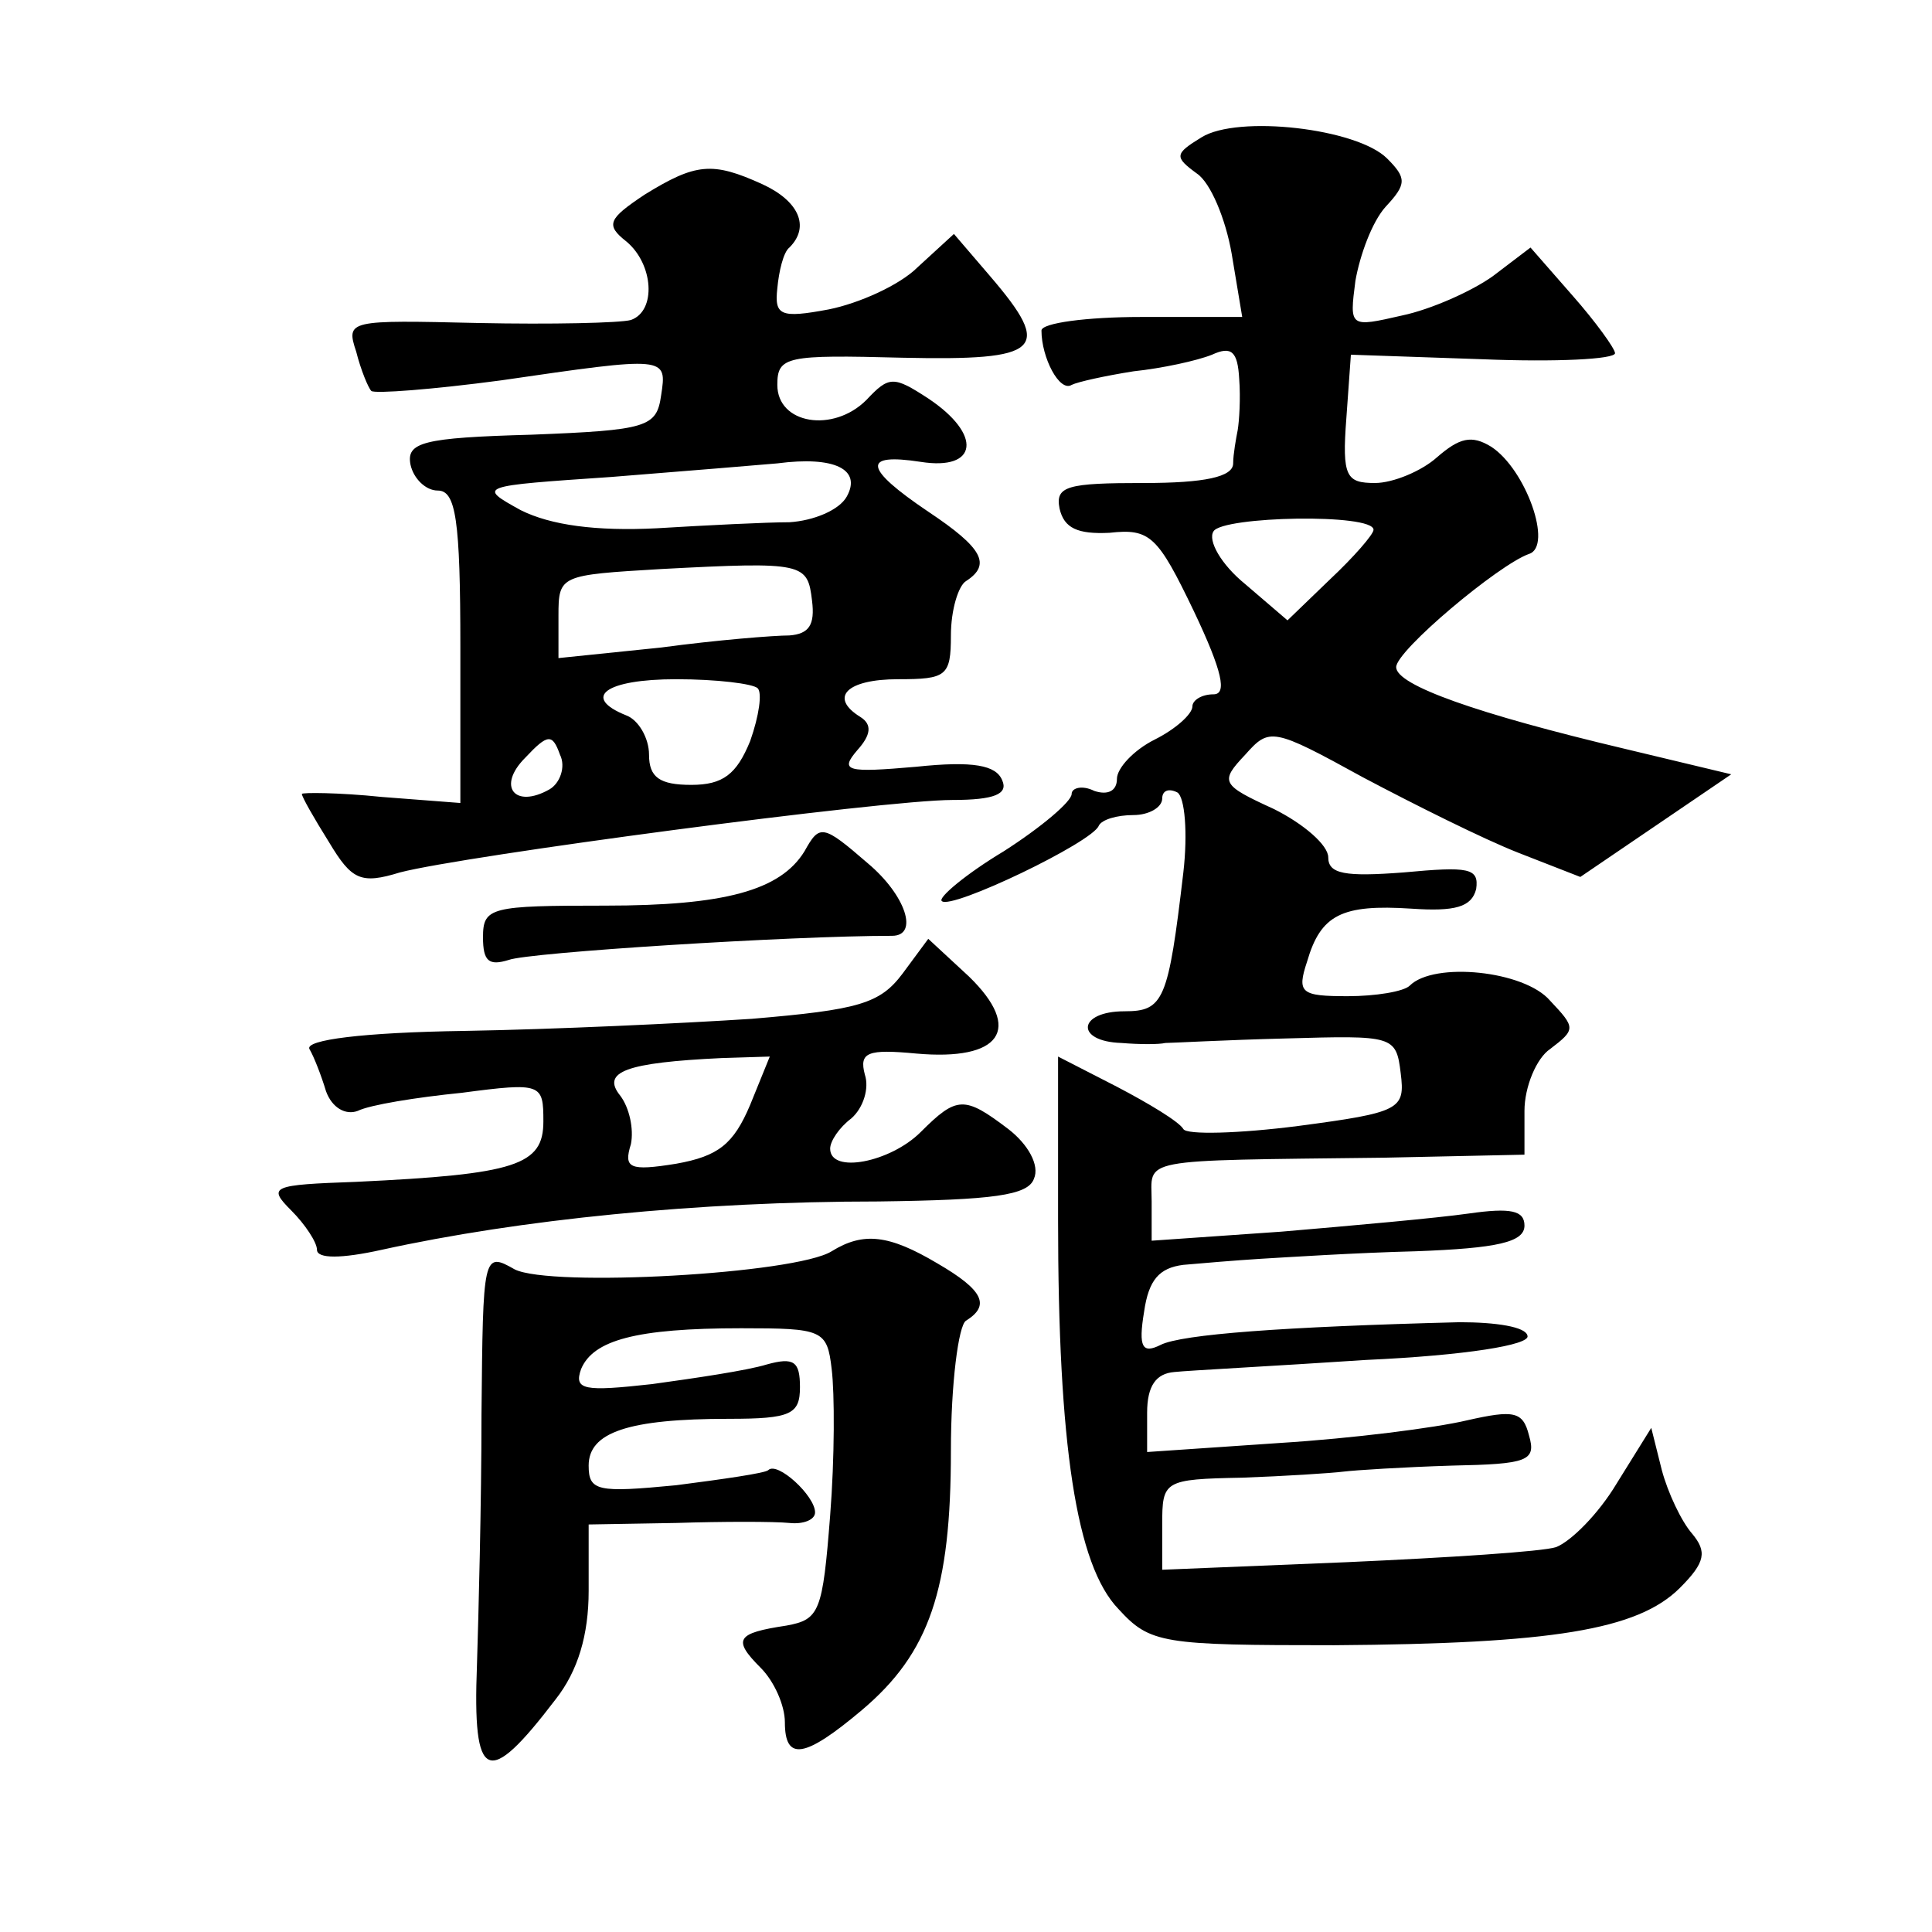
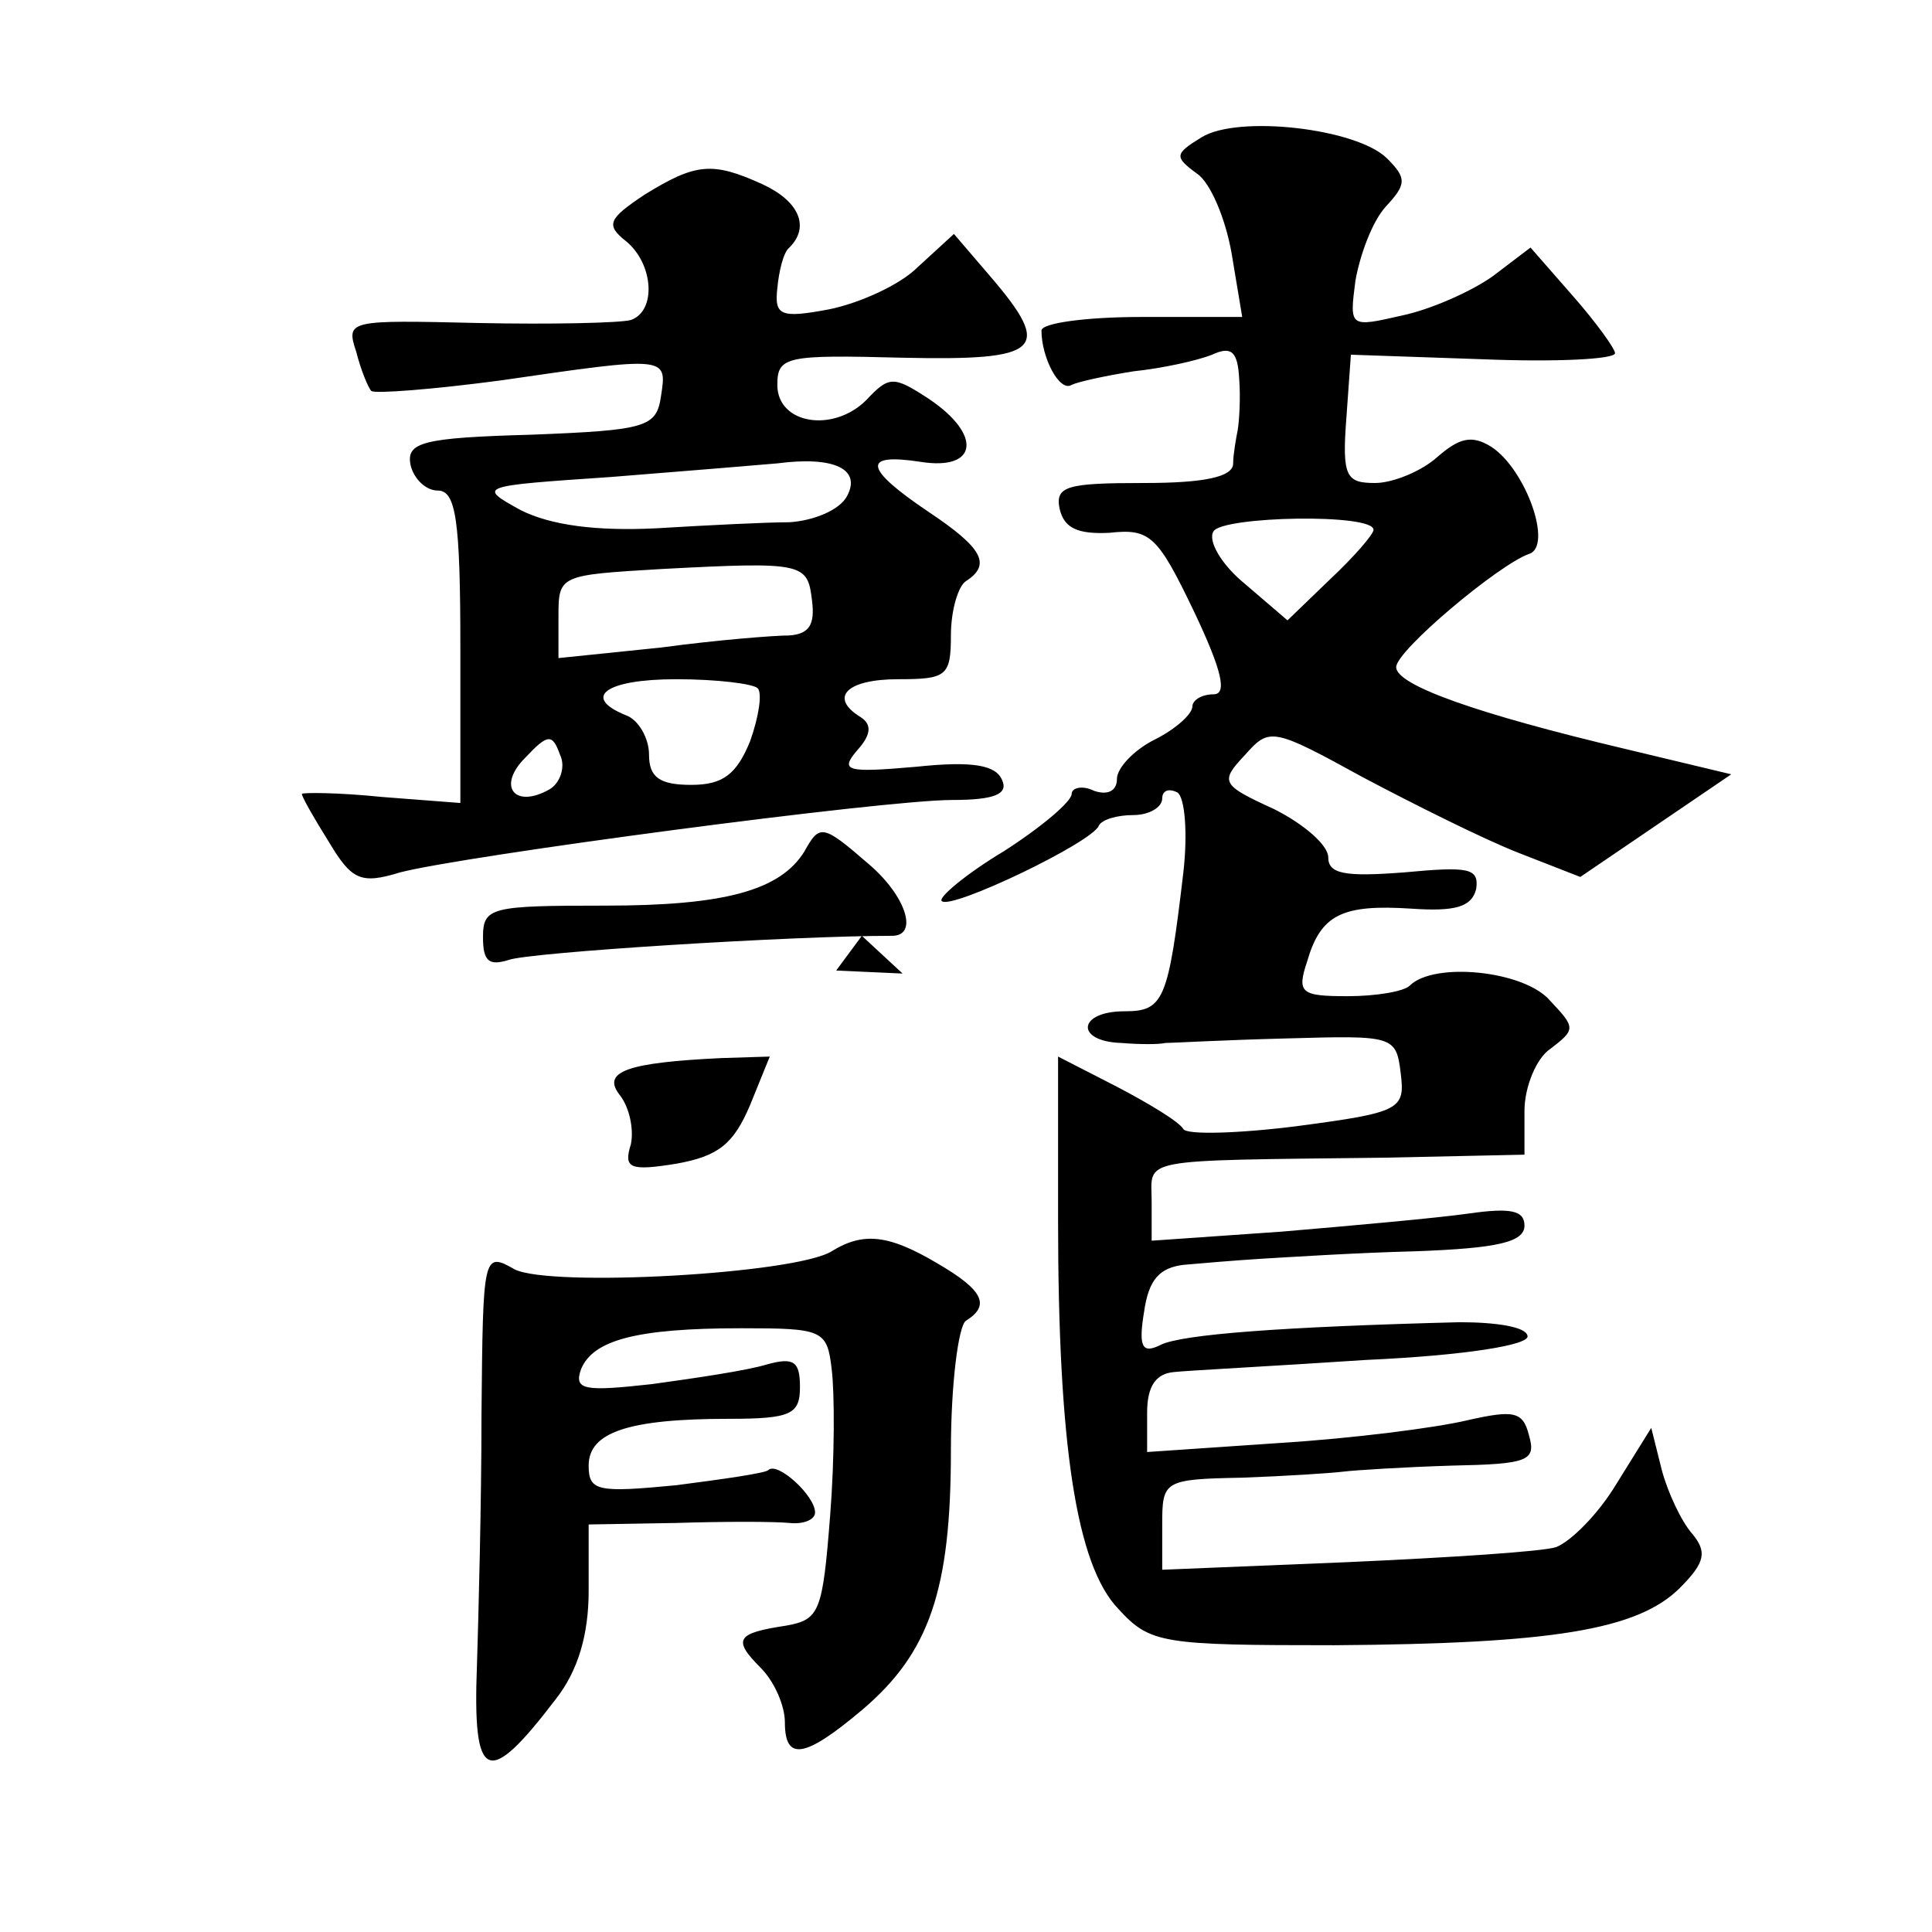
<svg xmlns="http://www.w3.org/2000/svg" version="1.0" width="128pt" height="128pt" viewBox="0 0 128 128" preserveAspectRatio="xMidYMid meet">
  <g transform="translate(0,128) scale(0.1,-0.1)" fill="#0" stroke="none">
-     <path d="M796 1189 c-18 -11 -18 -13 -3 -24 9 -6 19 -30 23 -53 l7 -42 -67 0 c-36 0 -66 -4 -66 -9 0 -18 12 -41 20 -36 4 2 22 6 41 9 19 2 42 7 52 11 13 6 17 2 18 -16 1 -13 0 -28 -1 -34 -1 -5 -3 -16 -3 -22 0 -9 -19 -13 -59 -13 -51 0 -59 -2 -56 -17 3 -13 12 -17 33 -16 27 3 32 -2 56 -52 19 -40 22 -55 13 -55 -8 0 -14 -4 -14 -8 0 -5 -11 -15 -25 -22 -14 -7 -25 -19 -25 -26 0 -8 -6 -11 -15 -8 -8 4 -15 2 -15 -2 0 -5 -20 -22 -45 -38 -25 -15 -44 -31 -41 -33 6 -6 100 39 104 50 2 4 12 7 23 7 10 0 19 5 19 11 0 5 4 7 10 4 5 -3 7 -27 4 -53 -10 -85 -13 -92 -39 -92 -31 0 -33 -20 -2 -21 12 -1 25 -1 29 0 4 0 40 2 80 3 71 2 73 2 76 -23 3 -24 0 -26 -68 -35 -39 -5 -74 -6 -76 -2 -3 5 -23 17 -44 28 l-39 20 0 -108 c0 -149 12 -229 40 -258 21 -23 29 -24 143 -24 144 1 201 10 229 38 17 17 18 24 8 36 -7 8 -16 27 -20 42 l-7 28 -23 -37 c-12 -20 -30 -38 -40 -42 -9 -3 -72 -7 -139 -10 l-122 -5 0 30 c0 29 1 30 53 31 28 1 59 3 67 4 8 1 40 3 72 4 50 1 56 3 51 20 -4 16 -10 17 -41 10 -21 -5 -76 -12 -124 -15 l-88 -6 0 26 c0 18 6 26 18 27 9 1 67 4 127 8 66 3 109 10 107 16 -1 6 -21 9 -45 9 -117 -3 -184 -8 -198 -15 -12 -6 -15 -2 -11 22 3 21 10 29 26 31 11 1 35 3 51 4 17 1 63 4 103 5 54 2 72 6 72 17 0 10 -9 12 -37 8 -21 -3 -77 -8 -124 -12 l-86 -6 0 26 c0 29 -12 27 154 29 l93 2 0 29 c0 16 8 35 17 41 17 13 17 14 0 32 -17 20 -77 26 -93 10 -4 -4 -23 -7 -41 -7 -31 0 -34 2 -27 23 9 31 23 38 69 35 29 -2 40 1 43 13 2 14 -5 15 -48 11 -39 -3 -50 -1 -50 10 0 8 -16 22 -36 32 -35 16 -36 18 -19 36 16 18 18 18 78 -15 34 -18 80 -41 103 -50 l41 -16 50 34 50 34 -71 17 c-97 23 -151 42 -151 54 0 11 68 68 88 75 16 5 -2 56 -25 71 -13 8 -21 6 -36 -7 -10 -9 -29 -17 -41 -17 -19 0 -22 4 -19 43 l3 42 87 -3 c49 -2 88 0 88 4 0 3 -13 21 -28 38 l-28 32 -25 -19 c-14 -10 -41 -22 -60 -26 -35 -8 -35 -8 -31 23 3 17 11 39 20 49 14 15 14 19 1 32 -20 20 -99 29 -123 14z m114 -260 c0 -3 -13 -18 -29 -33 l-28 -27 -28 24 c-16 13 -25 29 -21 35 6 10 106 12 106 1z M427 1151 c-24 -16 -26 -20 -12 -31 18 -15 20 -46 3 -52 -7 -2 -53 -3 -101 -2 -86 2 -88 2 -81 -19 3 -12 8 -24 10 -26 2 -2 41 1 86 7 110 16 110 16 106 -10 -3 -21 -9 -23 -86 -26 -72 -2 -83 -5 -80 -20 2 -9 10 -17 18 -17 12 0 15 -19 15 -104 l0 -103 -52 4 c-29 3 -53 3 -53 2 0 -2 8 -16 18 -32 15 -25 21 -28 47 -20 42 11 320 48 366 48 28 0 37 4 33 13 -4 10 -19 13 -57 9 -46 -4 -51 -3 -39 11 9 10 10 17 2 22 -21 13 -9 25 25 25 32 0 35 2 35 29 0 17 5 33 10 36 17 11 11 22 -25 46 -43 29 -44 39 -5 33 38 -6 41 18 5 42 -23 15 -26 15 -41 -1 -22 -22 -59 -16 -59 10 0 19 6 20 83 18 92 -2 100 5 58 54 l-24 28 -24 -22 c-12 -12 -39 -24 -59 -28 -32 -6 -36 -4 -34 14 1 11 4 24 8 27 14 14 6 31 -18 42 -33 15 -44 14 -78 -7z m134 -200 c-5 -9 -22 -16 -38 -17 -15 0 -55 -2 -88 -4 -40 -2 -70 2 -90 12 -29 16 -28 16 60 22 50 4 99 8 110 9 38 5 56 -4 46 -22z m-23 -69 c2 -16 -2 -22 -15 -23 -10 0 -48 -3 -85 -8 l-68 -7 0 28 c0 27 1 27 68 31 95 5 97 4 100 -21z m-36 -58 c3 -3 1 -18 -5 -35 -9 -22 -18 -29 -39 -29 -21 0 -28 5 -28 20 0 11 -7 23 -15 26 -30 12 -14 24 33 24 27 0 51 -3 54 -6z m-138 -67 c-23 -13 -35 2 -16 21 15 16 18 16 23 2 4 -8 0 -19 -7 -23z M533 716 c-16 -26 -53 -36 -132 -36 -76 0 -81 -1 -81 -21 0 -16 4 -19 17 -15 13 5 187 16 254 16 18 0 9 27 -16 48 -30 26 -32 26 -42 8z M598 635 c-15 -20 -29 -24 -100 -30 -46 -3 -131 -7 -190 -8 -68 -1 -106 -6 -103 -12 3 -5 8 -18 11 -28 4 -11 13 -16 21 -13 8 4 39 9 69 12 53 7 54 6 54 -19 0 -29 -18 -35 -124 -40 -56 -2 -59 -3 -43 -19 9 -9 17 -21 17 -26 0 -6 16 -6 43 0 91 20 209 32 329 32 76 1 99 4 103 15 4 9 -4 23 -17 33 -29 22 -34 22 -58 -2 -20 -20 -60 -28 -60 -11 0 5 6 14 14 20 8 7 12 20 9 29 -4 15 2 17 34 14 56 -5 71 16 35 51 l-27 25 -17 -23z m-101 -87 c-11 -26 -21 -34 -49 -39 -31 -5 -35 -3 -30 13 2 10 -1 24 -7 32 -13 16 4 22 67 25 l32 1 -13 -32z M551 451 c-24 -15 -186 -24 -210 -12 -21 12 -21 10 -22 -96 0 -59 -2 -134 -3 -166 -3 -78 7 -82 52 -23 15 19 22 43 22 72 l0 44 58 1 c31 1 65 1 75 0 9 -1 17 2 17 7 0 11 -25 34 -31 28 -2 -2 -30 -6 -61 -10 -52 -5 -58 -4 -58 13 0 22 26 31 93 31 41 0 47 3 47 21 0 17 -4 20 -22 15 -13 -4 -47 -9 -76 -13 -45 -5 -52 -4 -47 10 8 19 36 27 106 27 54 0 57 -1 60 -27 2 -16 2 -59 -1 -97 -5 -64 -7 -69 -29 -73 -33 -5 -36 -9 -17 -28 9 -9 16 -25 16 -36 0 -26 13 -24 51 8 45 38 59 80 59 172 0 44 5 83 10 86 16 10 12 20 -19 38 -32 19 -49 21 -70 8z" />
+     <path d="M796 1189 c-18 -11 -18 -13 -3 -24 9 -6 19 -30 23 -53 l7 -42 -67 0 c-36 0 -66 -4 -66 -9 0 -18 12 -41 20 -36 4 2 22 6 41 9 19 2 42 7 52 11 13 6 17 2 18 -16 1 -13 0 -28 -1 -34 -1 -5 -3 -16 -3 -22 0 -9 -19 -13 -59 -13 -51 0 -59 -2 -56 -17 3 -13 12 -17 33 -16 27 3 32 -2 56 -52 19 -40 22 -55 13 -55 -8 0 -14 -4 -14 -8 0 -5 -11 -15 -25 -22 -14 -7 -25 -19 -25 -26 0 -8 -6 -11 -15 -8 -8 4 -15 2 -15 -2 0 -5 -20 -22 -45 -38 -25 -15 -44 -31 -41 -33 6 -6 100 39 104 50 2 4 12 7 23 7 10 0 19 5 19 11 0 5 4 7 10 4 5 -3 7 -27 4 -53 -10 -85 -13 -92 -39 -92 -31 0 -33 -20 -2 -21 12 -1 25 -1 29 0 4 0 40 2 80 3 71 2 73 2 76 -23 3 -24 0 -26 -68 -35 -39 -5 -74 -6 -76 -2 -3 5 -23 17 -44 28 l-39 20 0 -108 c0 -149 12 -229 40 -258 21 -23 29 -24 143 -24 144 1 201 10 229 38 17 17 18 24 8 36 -7 8 -16 27 -20 42 l-7 28 -23 -37 c-12 -20 -30 -38 -40 -42 -9 -3 -72 -7 -139 -10 l-122 -5 0 30 c0 29 1 30 53 31 28 1 59 3 67 4 8 1 40 3 72 4 50 1 56 3 51 20 -4 16 -10 17 -41 10 -21 -5 -76 -12 -124 -15 l-88 -6 0 26 c0 18 6 26 18 27 9 1 67 4 127 8 66 3 109 10 107 16 -1 6 -21 9 -45 9 -117 -3 -184 -8 -198 -15 -12 -6 -15 -2 -11 22 3 21 10 29 26 31 11 1 35 3 51 4 17 1 63 4 103 5 54 2 72 6 72 17 0 10 -9 12 -37 8 -21 -3 -77 -8 -124 -12 l-86 -6 0 26 c0 29 -12 27 154 29 l93 2 0 29 c0 16 8 35 17 41 17 13 17 14 0 32 -17 20 -77 26 -93 10 -4 -4 -23 -7 -41 -7 -31 0 -34 2 -27 23 9 31 23 38 69 35 29 -2 40 1 43 13 2 14 -5 15 -48 11 -39 -3 -50 -1 -50 10 0 8 -16 22 -36 32 -35 16 -36 18 -19 36 16 18 18 18 78 -15 34 -18 80 -41 103 -50 l41 -16 50 34 50 34 -71 17 c-97 23 -151 42 -151 54 0 11 68 68 88 75 16 5 -2 56 -25 71 -13 8 -21 6 -36 -7 -10 -9 -29 -17 -41 -17 -19 0 -22 4 -19 43 l3 42 87 -3 c49 -2 88 0 88 4 0 3 -13 21 -28 38 l-28 32 -25 -19 c-14 -10 -41 -22 -60 -26 -35 -8 -35 -8 -31 23 3 17 11 39 20 49 14 15 14 19 1 32 -20 20 -99 29 -123 14z m114 -260 c0 -3 -13 -18 -29 -33 l-28 -27 -28 24 c-16 13 -25 29 -21 35 6 10 106 12 106 1z M427 1151 c-24 -16 -26 -20 -12 -31 18 -15 20 -46 3 -52 -7 -2 -53 -3 -101 -2 -86 2 -88 2 -81 -19 3 -12 8 -24 10 -26 2 -2 41 1 86 7 110 16 110 16 106 -10 -3 -21 -9 -23 -86 -26 -72 -2 -83 -5 -80 -20 2 -9 10 -17 18 -17 12 0 15 -19 15 -104 l0 -103 -52 4 c-29 3 -53 3 -53 2 0 -2 8 -16 18 -32 15 -25 21 -28 47 -20 42 11 320 48 366 48 28 0 37 4 33 13 -4 10 -19 13 -57 9 -46 -4 -51 -3 -39 11 9 10 10 17 2 22 -21 13 -9 25 25 25 32 0 35 2 35 29 0 17 5 33 10 36 17 11 11 22 -25 46 -43 29 -44 39 -5 33 38 -6 41 18 5 42 -23 15 -26 15 -41 -1 -22 -22 -59 -16 -59 10 0 19 6 20 83 18 92 -2 100 5 58 54 l-24 28 -24 -22 c-12 -12 -39 -24 -59 -28 -32 -6 -36 -4 -34 14 1 11 4 24 8 27 14 14 6 31 -18 42 -33 15 -44 14 -78 -7z m134 -200 c-5 -9 -22 -16 -38 -17 -15 0 -55 -2 -88 -4 -40 -2 -70 2 -90 12 -29 16 -28 16 60 22 50 4 99 8 110 9 38 5 56 -4 46 -22z m-23 -69 c2 -16 -2 -22 -15 -23 -10 0 -48 -3 -85 -8 l-68 -7 0 28 c0 27 1 27 68 31 95 5 97 4 100 -21z m-36 -58 c3 -3 1 -18 -5 -35 -9 -22 -18 -29 -39 -29 -21 0 -28 5 -28 20 0 11 -7 23 -15 26 -30 12 -14 24 33 24 27 0 51 -3 54 -6z m-138 -67 c-23 -13 -35 2 -16 21 15 16 18 16 23 2 4 -8 0 -19 -7 -23z M533 716 c-16 -26 -53 -36 -132 -36 -76 0 -81 -1 -81 -21 0 -16 4 -19 17 -15 13 5 187 16 254 16 18 0 9 27 -16 48 -30 26 -32 26 -42 8z M598 635 l-27 25 -17 -23z m-101 -87 c-11 -26 -21 -34 -49 -39 -31 -5 -35 -3 -30 13 2 10 -1 24 -7 32 -13 16 4 22 67 25 l32 1 -13 -32z M551 451 c-24 -15 -186 -24 -210 -12 -21 12 -21 10 -22 -96 0 -59 -2 -134 -3 -166 -3 -78 7 -82 52 -23 15 19 22 43 22 72 l0 44 58 1 c31 1 65 1 75 0 9 -1 17 2 17 7 0 11 -25 34 -31 28 -2 -2 -30 -6 -61 -10 -52 -5 -58 -4 -58 13 0 22 26 31 93 31 41 0 47 3 47 21 0 17 -4 20 -22 15 -13 -4 -47 -9 -76 -13 -45 -5 -52 -4 -47 10 8 19 36 27 106 27 54 0 57 -1 60 -27 2 -16 2 -59 -1 -97 -5 -64 -7 -69 -29 -73 -33 -5 -36 -9 -17 -28 9 -9 16 -25 16 -36 0 -26 13 -24 51 8 45 38 59 80 59 172 0 44 5 83 10 86 16 10 12 20 -19 38 -32 19 -49 21 -70 8z" />
  </g>
</svg>